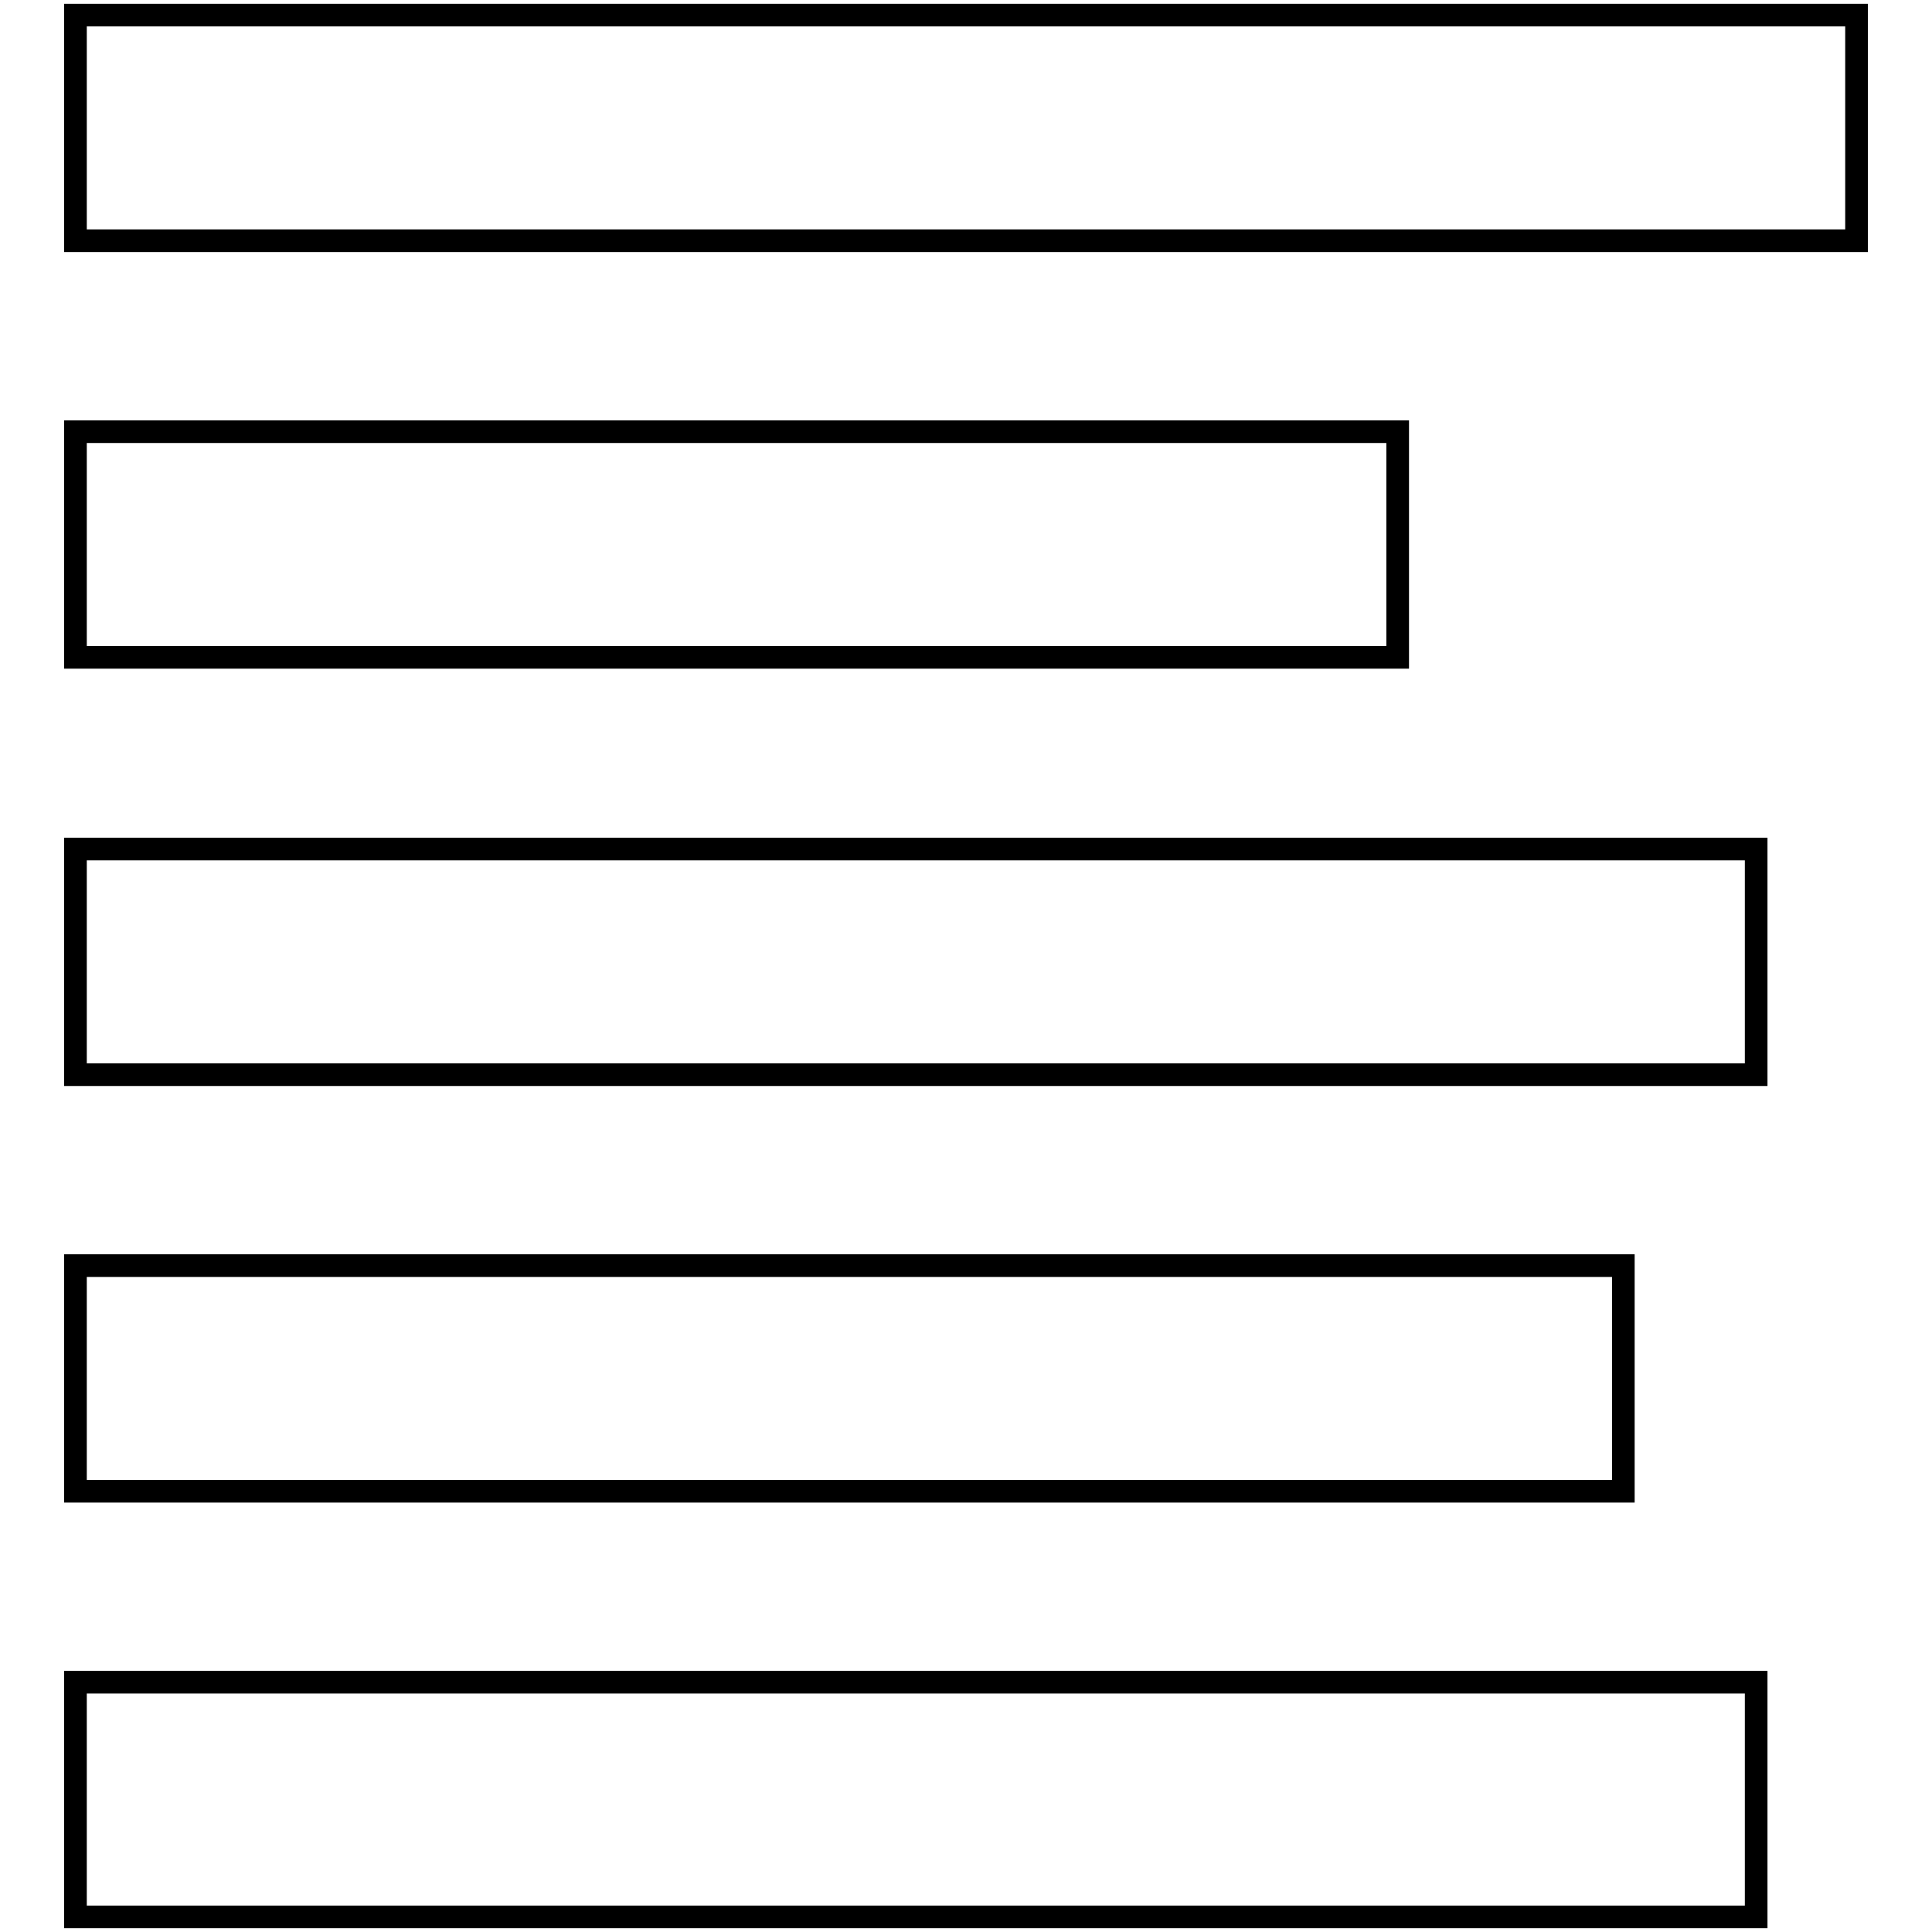
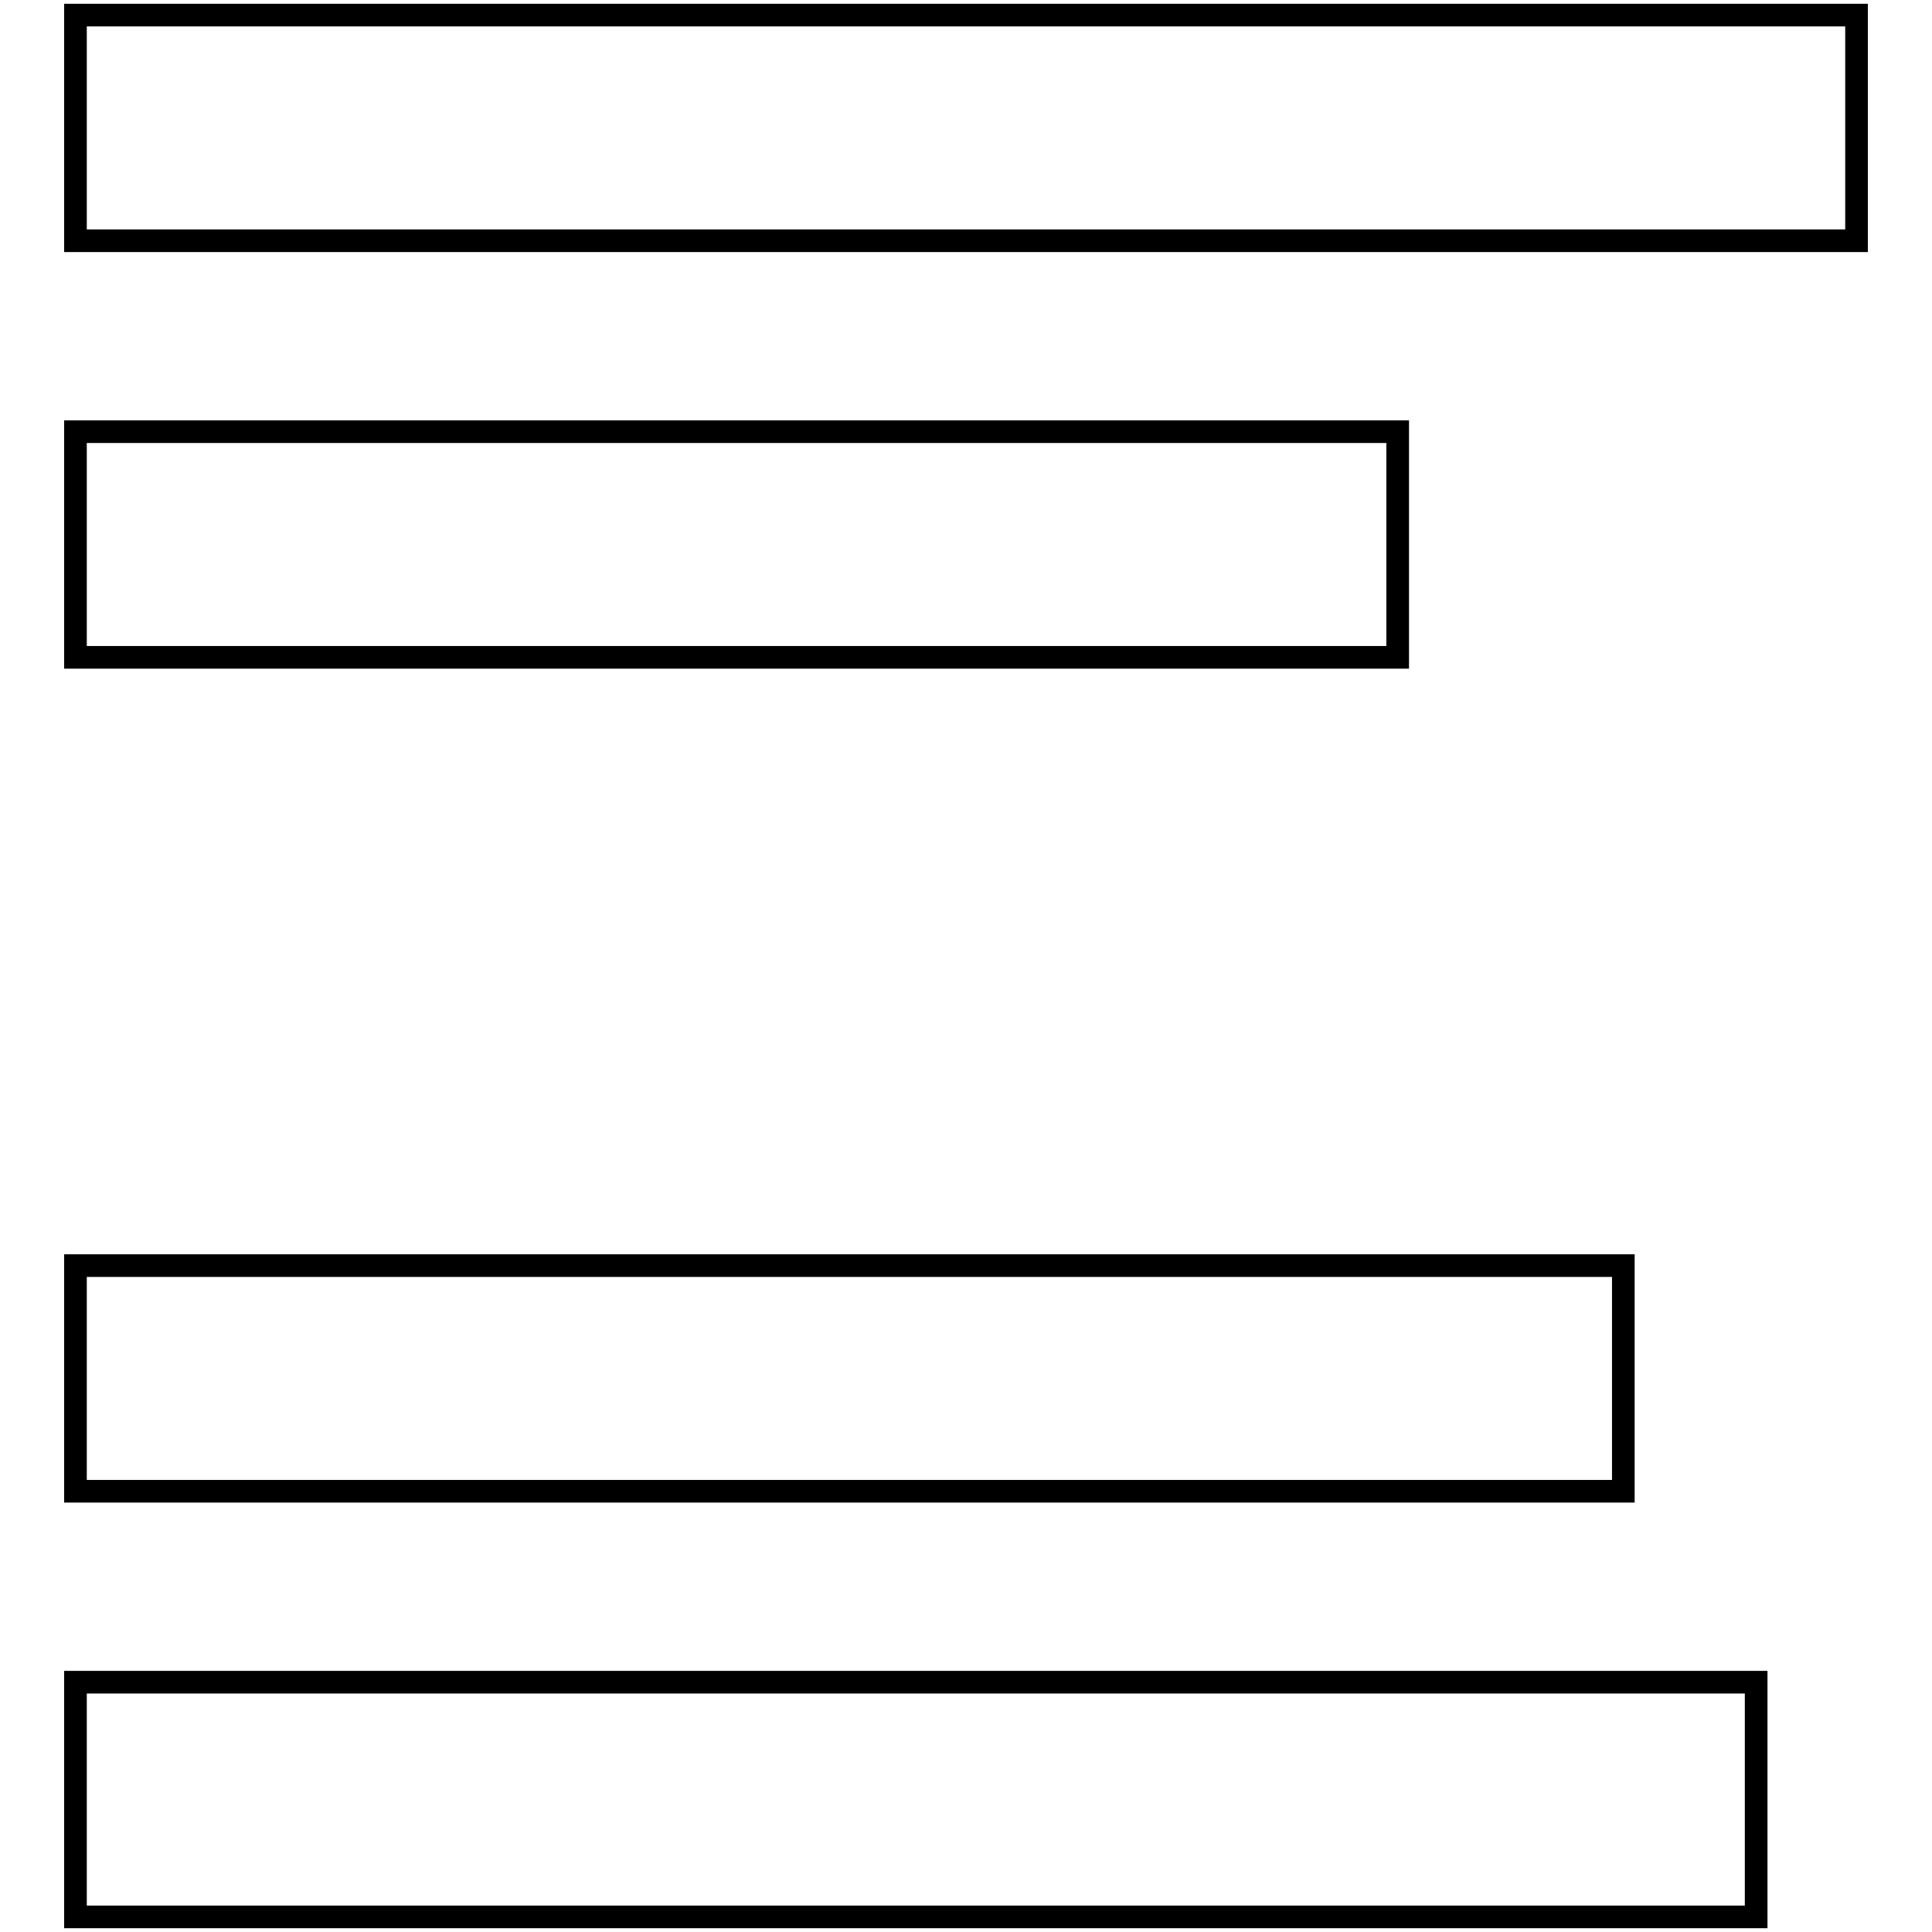
<svg xmlns="http://www.w3.org/2000/svg" version="1.1" x="0px" y="0px" viewBox="0 0 256 256" enable-background="new 0 0 256 256" xml:space="preserve">
  <g>
    <g>
-       <path stroke-width="3" fill-opacity="0" stroke="#000000" d="M58,142.8" />
      <path stroke-width="3" fill-opacity="0" stroke="#000000" d="M201.1,86.3" />
      <path stroke-width="3" fill-opacity="0" stroke="#000000" d="M156,43.7" />
      <path stroke-width="3" fill-opacity="0" stroke="#000000" d="M10,2h236v29.9H10V2z" />
      <path stroke-width="3" fill-opacity="0" stroke="#000000" d="M10,57.2h175.2v29.9H10V57.2L10,57.2z" />
-       <path stroke-width="3" fill-opacity="0" stroke="#000000" d="M10,112.5h222.7v29.9H10V112.5L10,112.5z" />
      <path stroke-width="3" fill-opacity="0" stroke="#000000" d="M10,222.9h222.7V254H10V222.9L10,222.9z" />
      <path stroke-width="3" fill-opacity="0" stroke="#000000" d="M10,167.7h205.1v29.9H10V167.7z" />
    </g>
  </g>
</svg>